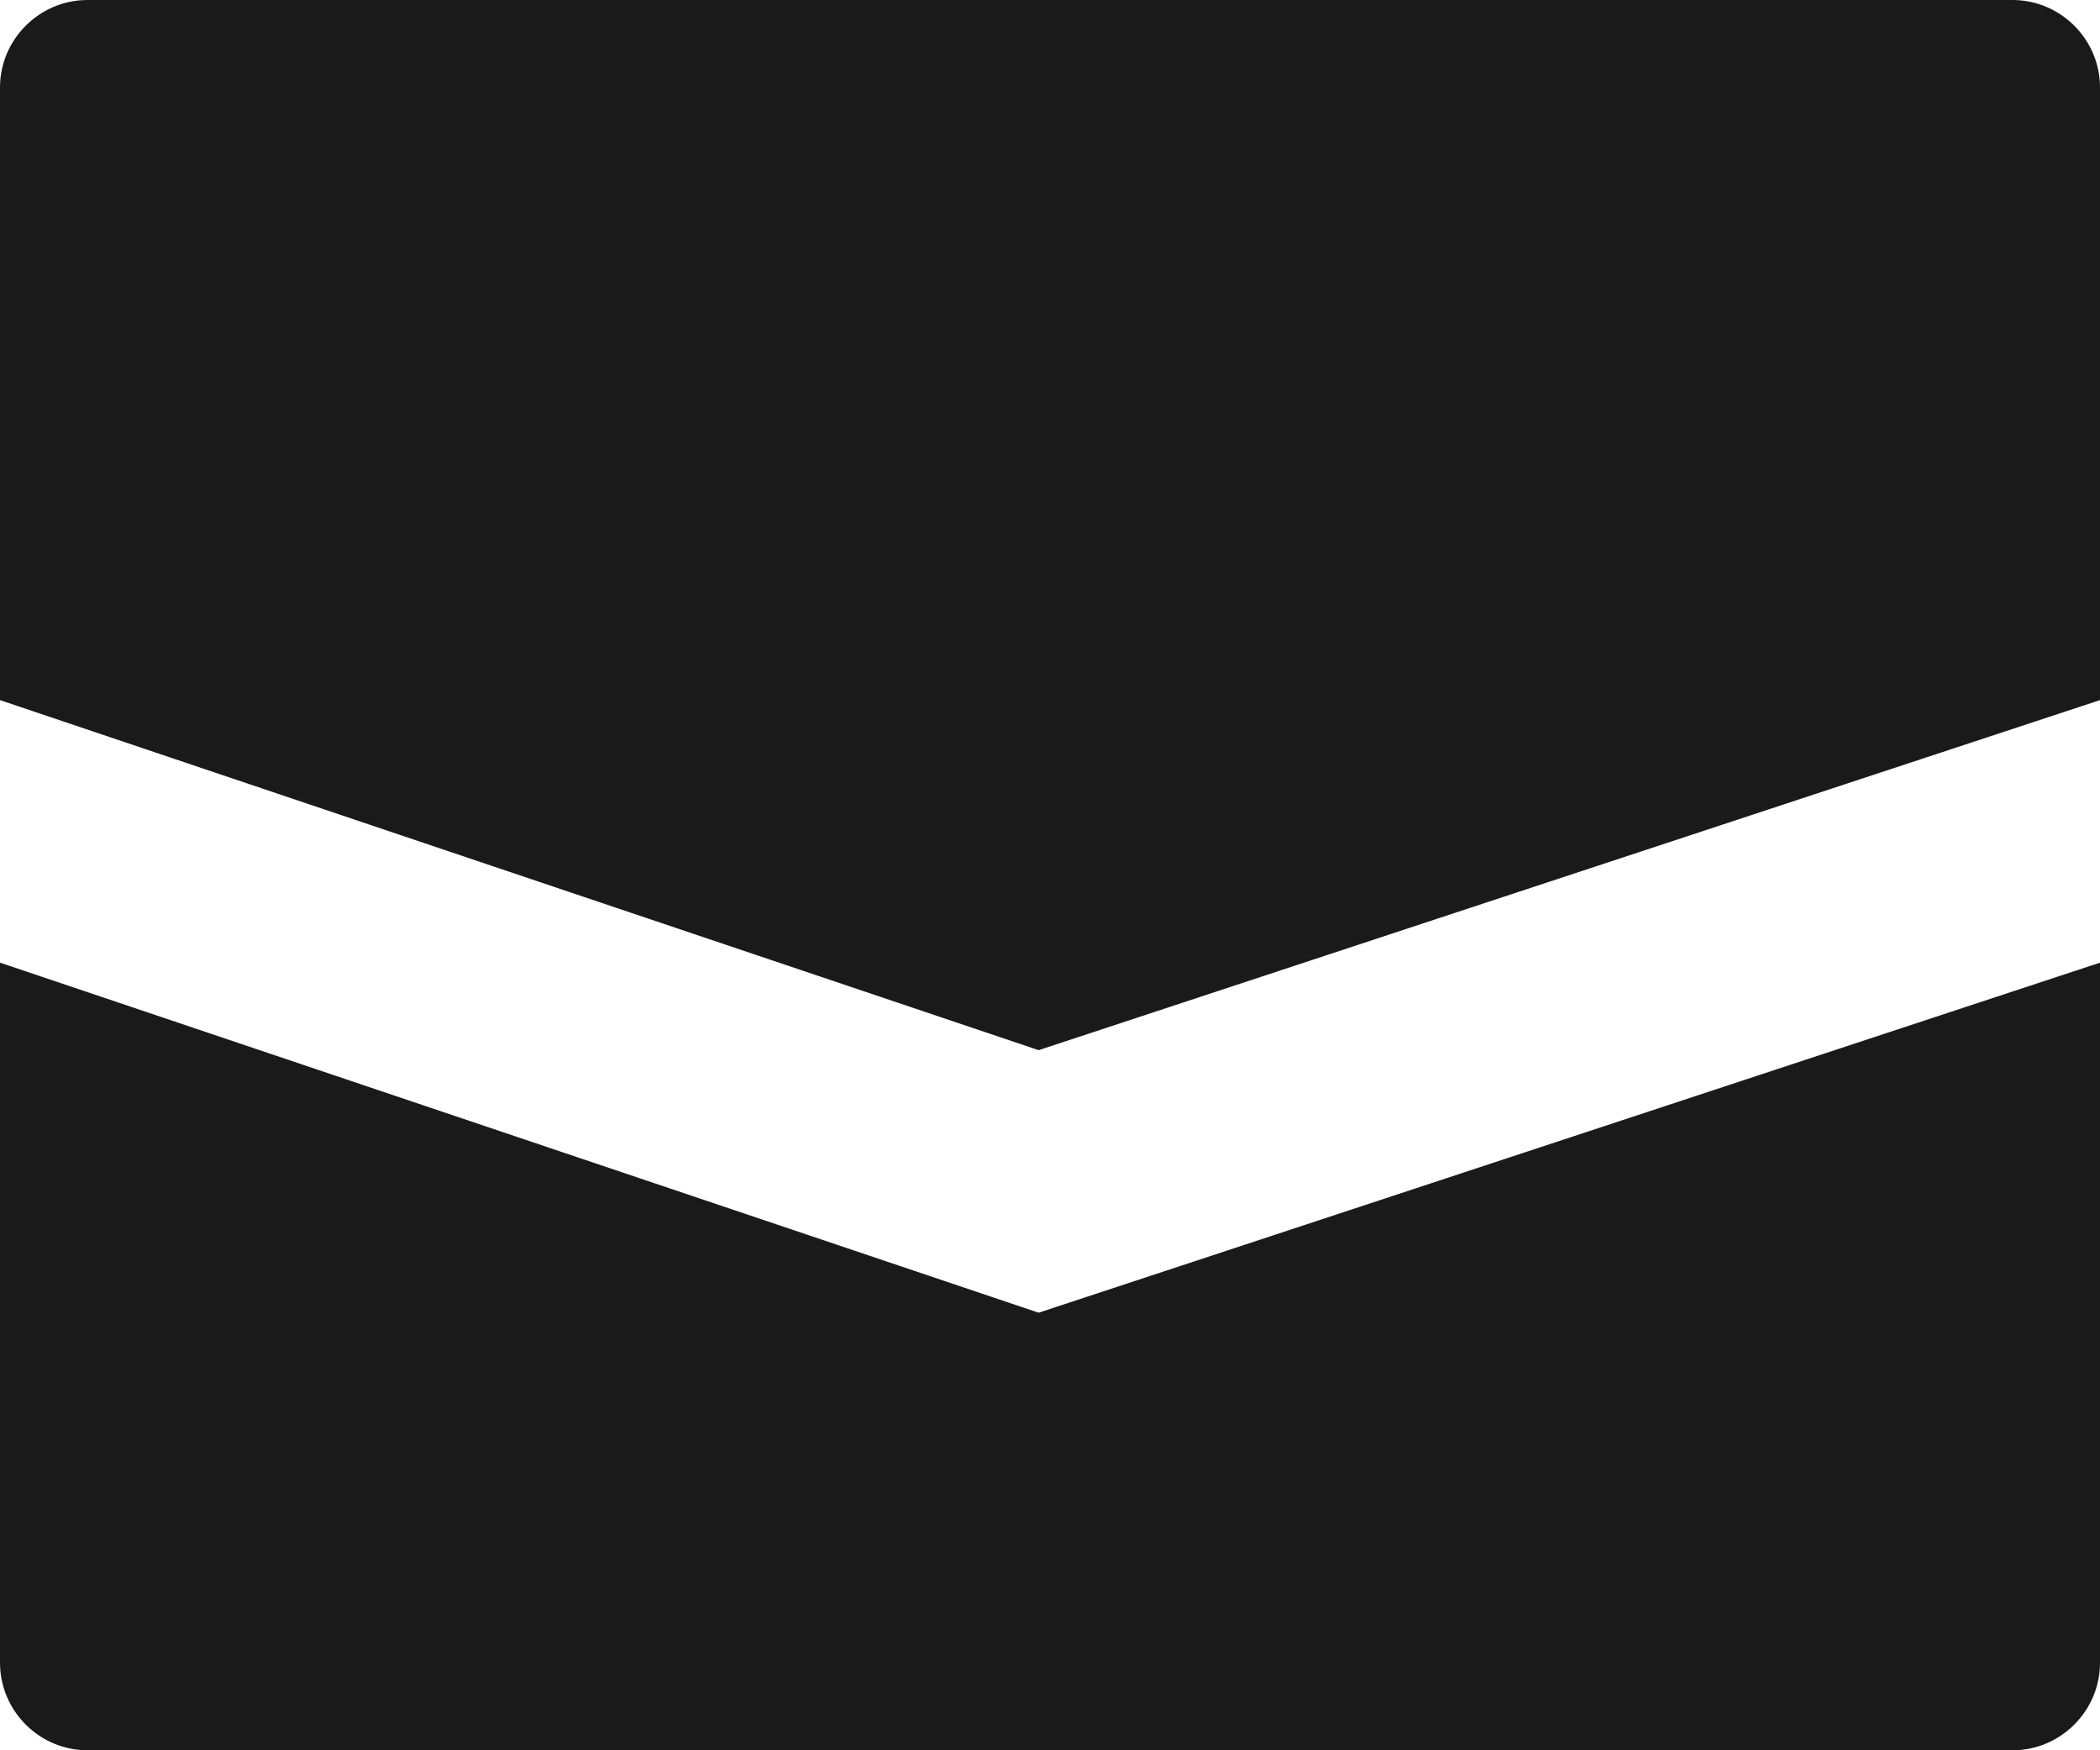
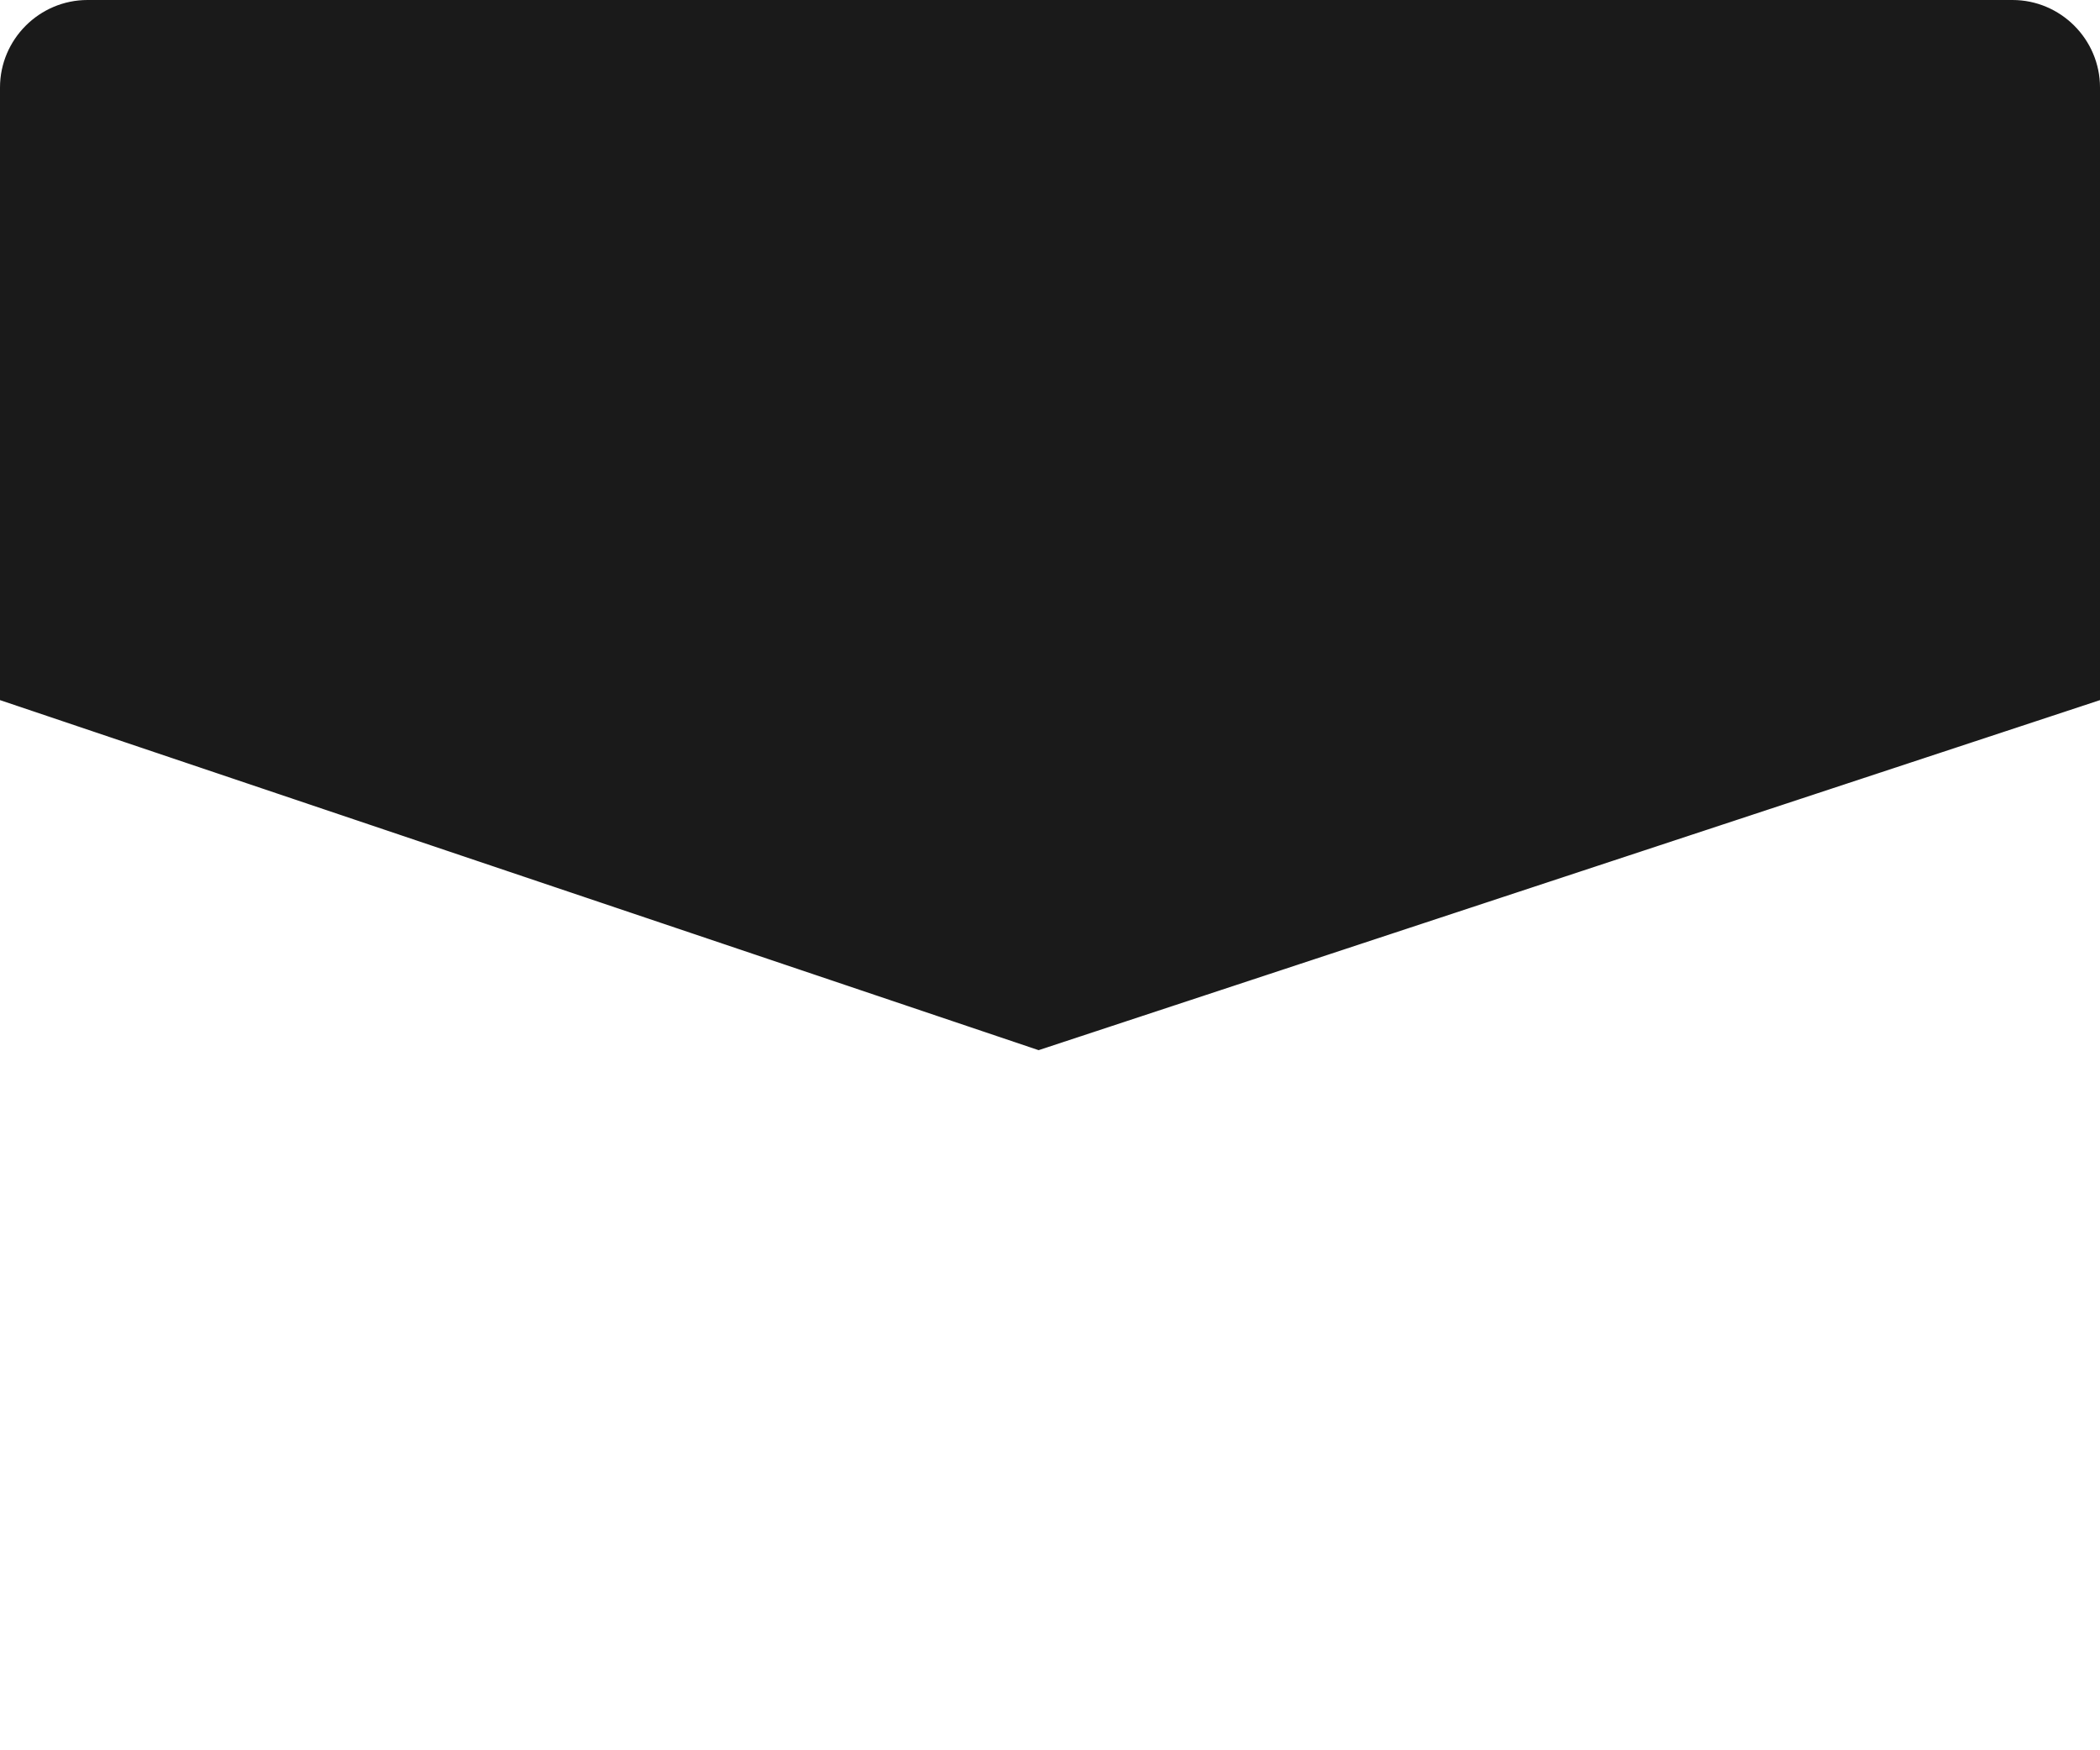
<svg xmlns="http://www.w3.org/2000/svg" id="_レイヤー_2" viewBox="0 0 24 20">
  <defs>
    <style>.cls-1{fill:#1a1a1a;stroke-width:0px;}</style>
  </defs>
  <g id="_レイヤー_1-2">
    <path class="cls-1" d="m24,8l-12.13,4L0,8V1C0,.45.45,0,1,0h22c.55,0,1,.45,1,1v7Z" />
-     <path class="cls-1" d="m24,11l-12.13,4L0,11v8c0,.55.45,1,1,1h22c.55,0,1-.45,1-1v-8Z" />
  </g>
</svg>